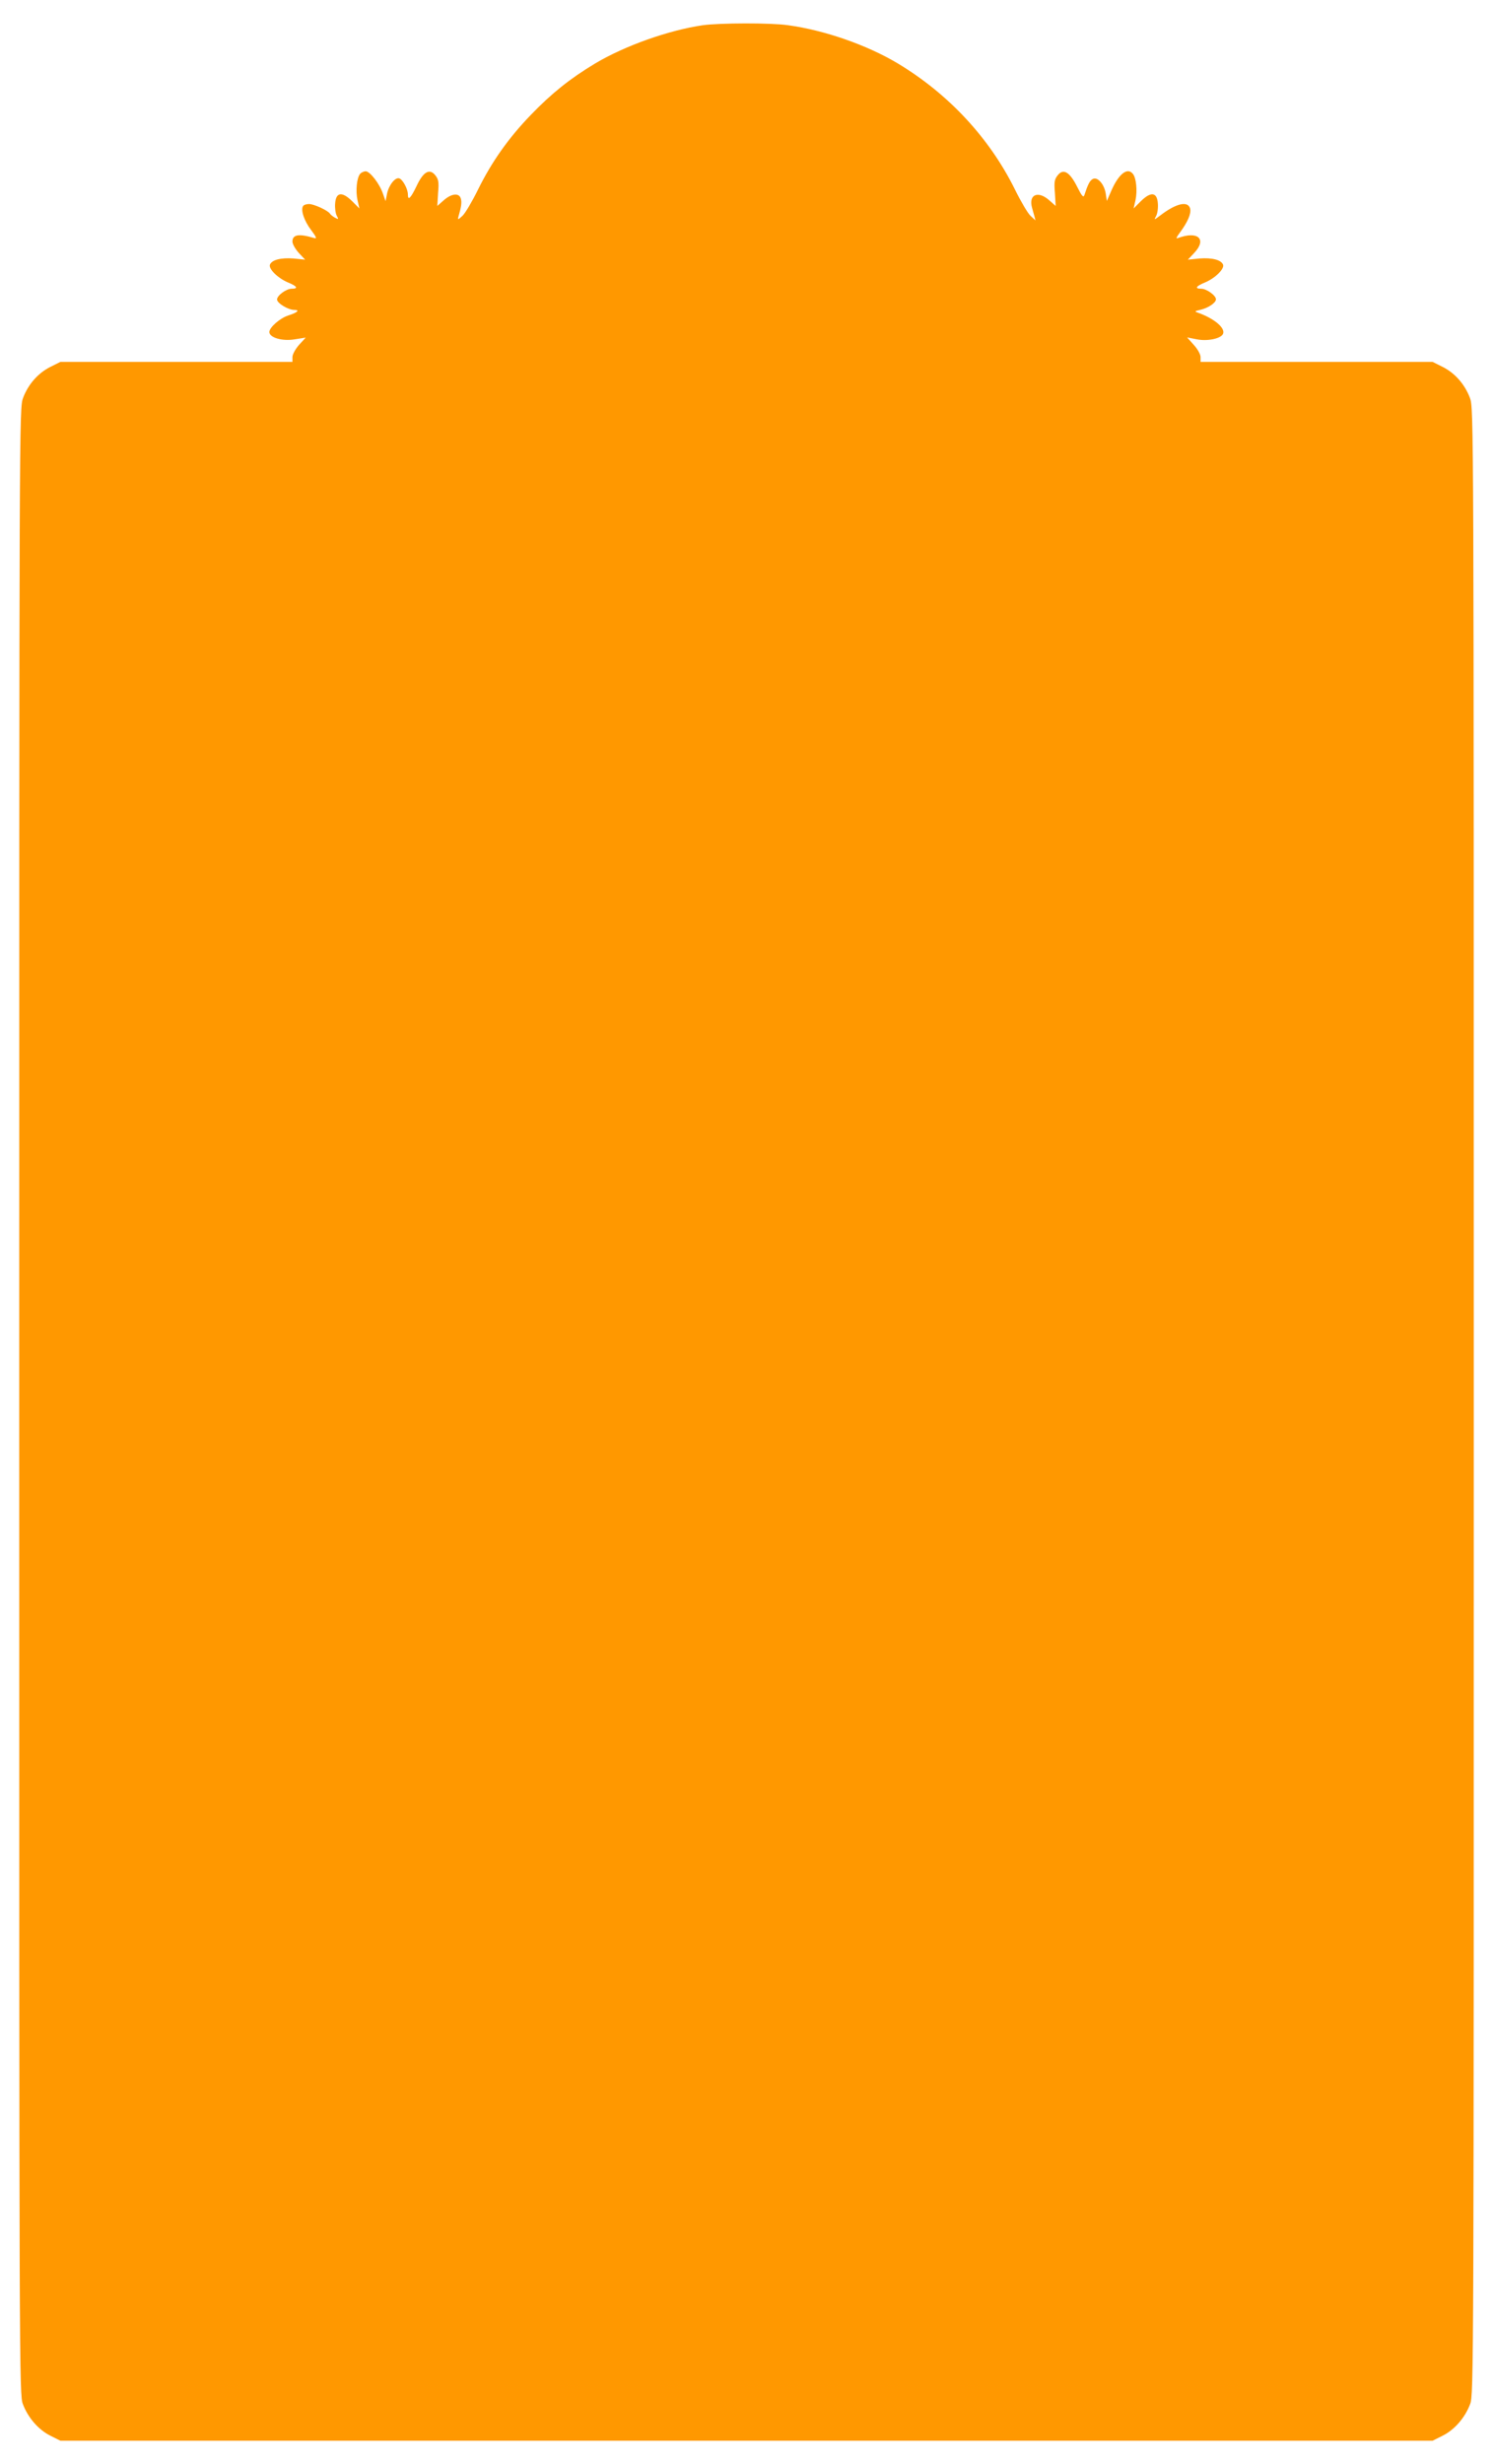
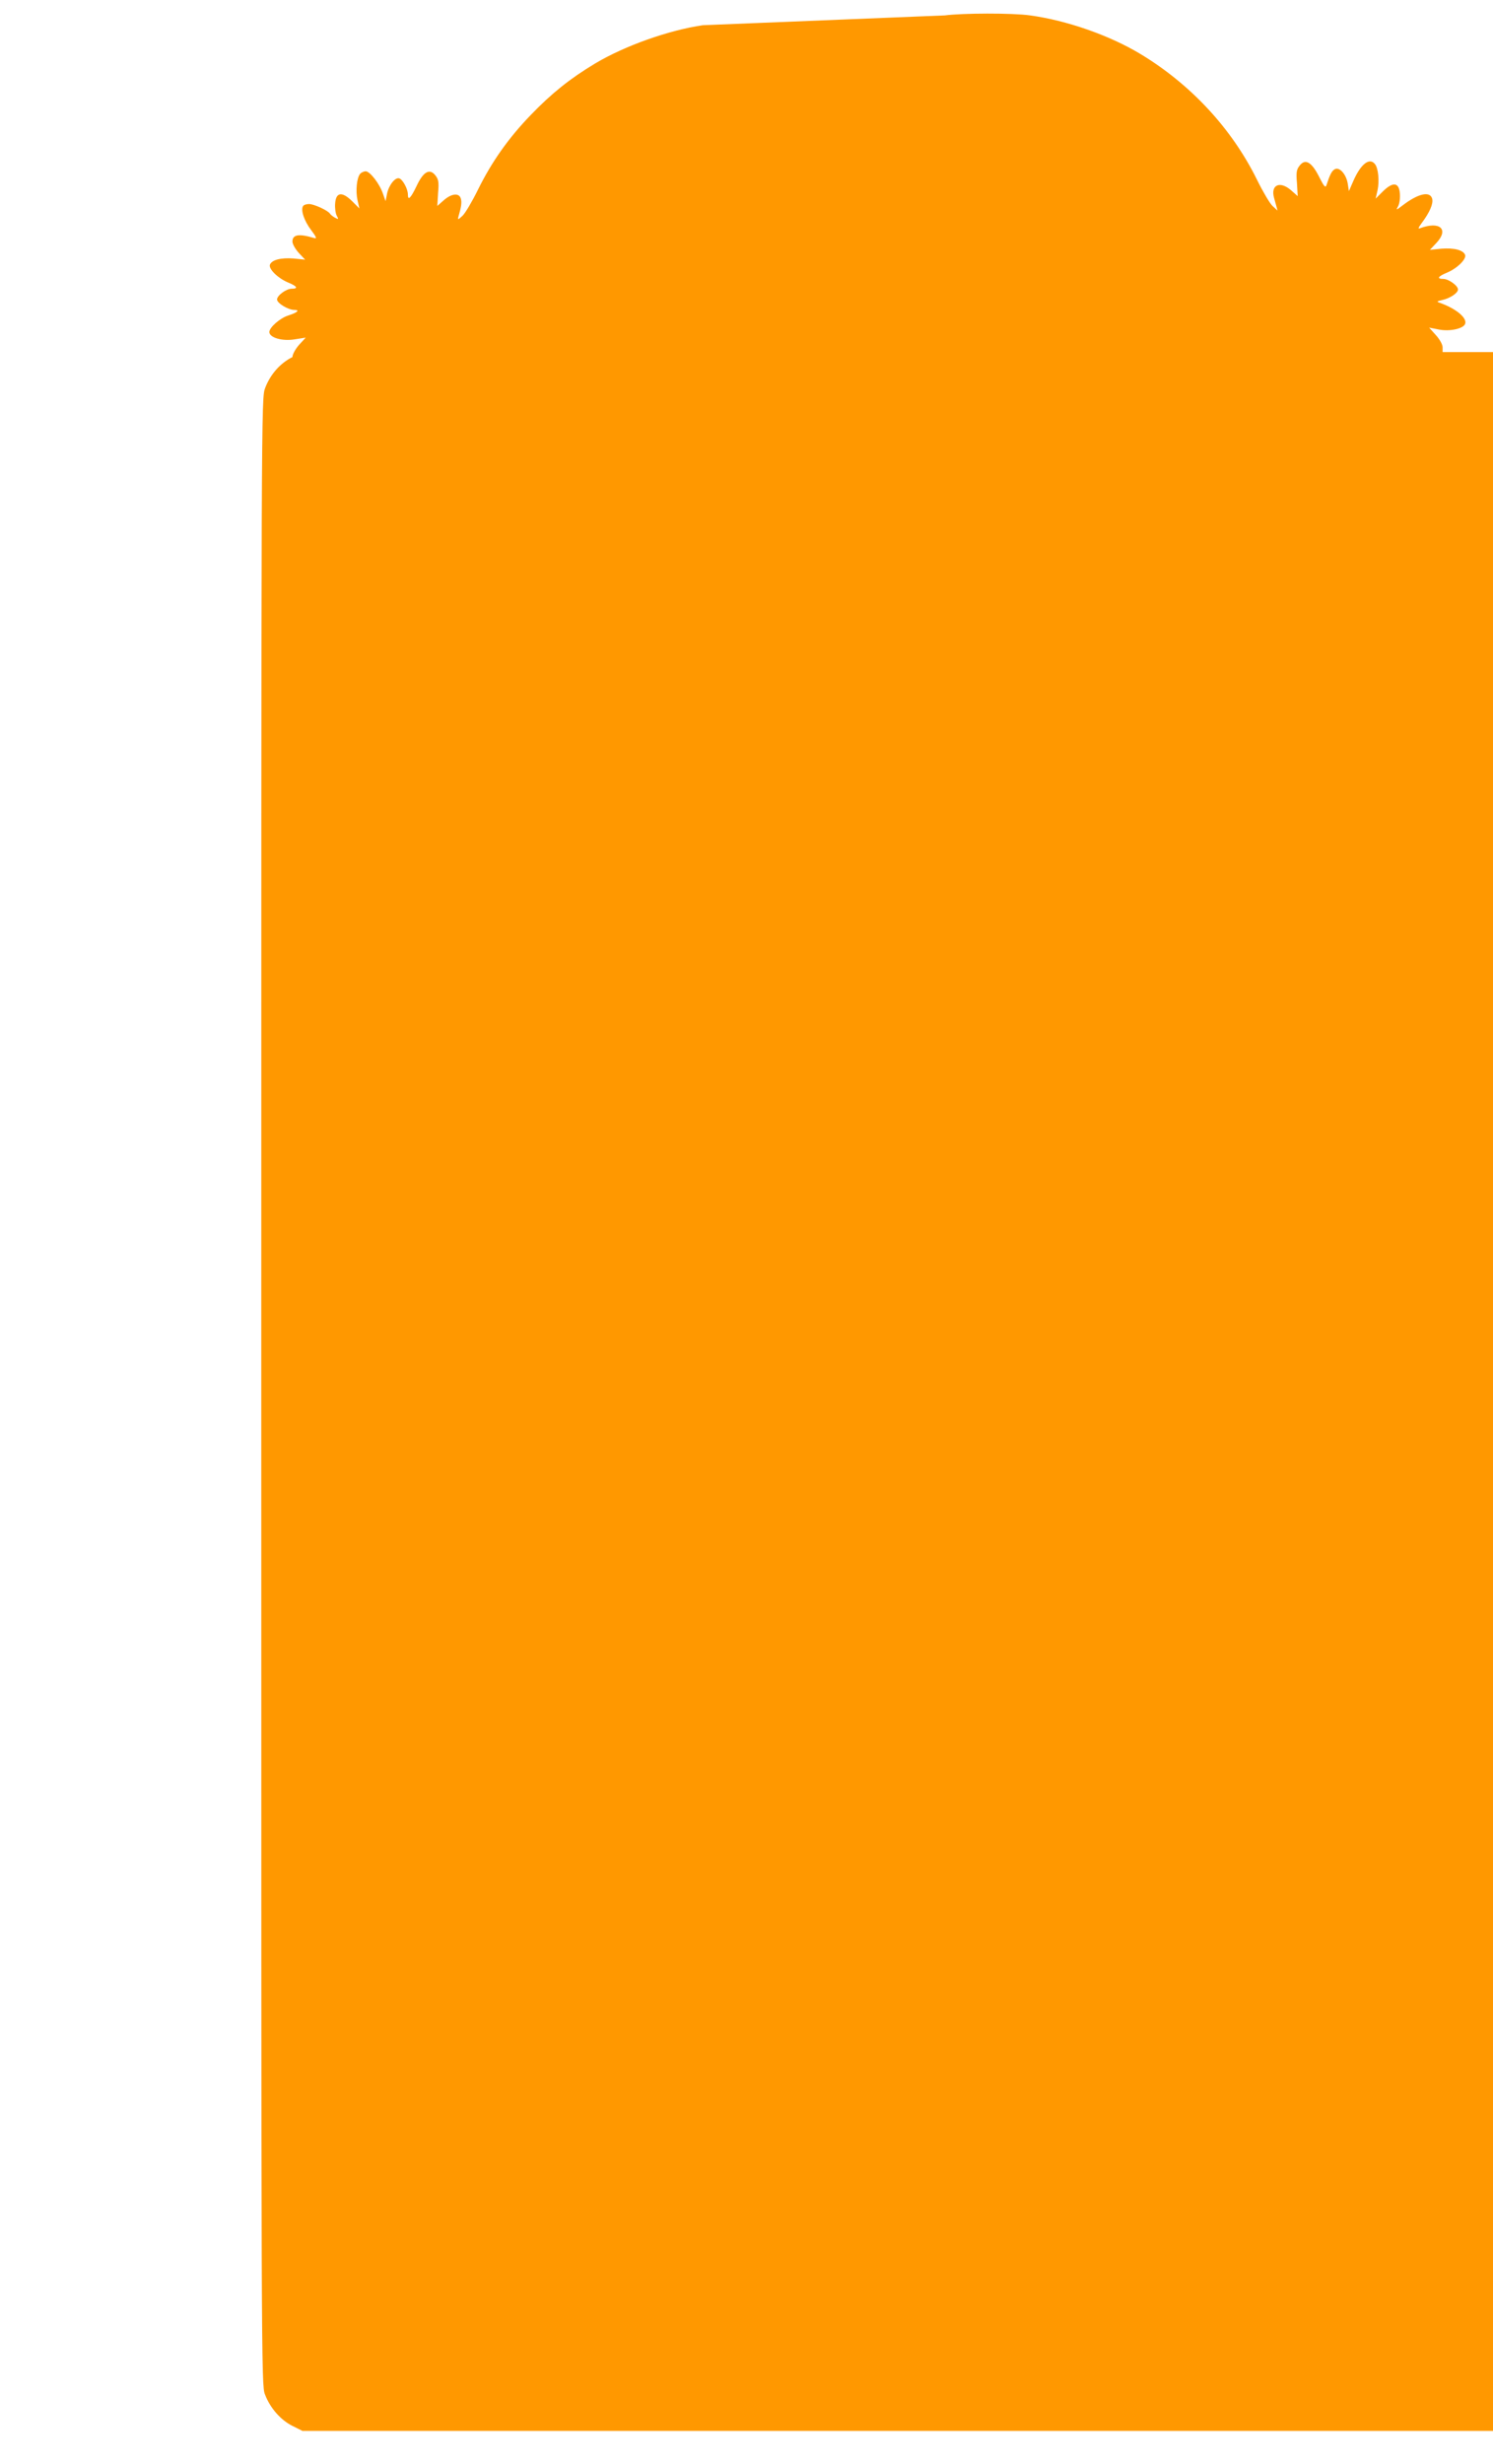
<svg xmlns="http://www.w3.org/2000/svg" version="1.0" width="776pt" height="1280pt" viewBox="0 0 776 1280" preserveAspectRatio="xMidYMid meet">
  <g transform="translate(0,1280) scale(0.1,-0.1)" fill="#ff9800" stroke="none">
-     <path d="M3653 12669 c-178 -26 -406 -107 -560 -199 -130 -78 -226 -155 -333 -266 -117 -121 -204 -244 -276 -390 -30 -61 -66 -122 -80 -135 -24 -22 -26 -22 -21 -4 15 52 18 75 12 94 -9 30 -48 26 -88 -9 l-34 -30 4 68 c5 57 2 71 -15 92 -30 37 -63 17 -98 -59 -30 -62 -44 -75 -44 -41 0 28 -26 76 -44 83 -21 8 -54 -33 -64 -78 l-8 -40 -13 37 c-17 52 -68 118 -90 118 -10 0 -23 -6 -29 -13 -18 -21 -24 -89 -14 -136 l10 -44 -38 38 c-52 51 -84 47 -88 -12 -2 -23 2 -52 8 -63 11 -20 10 -21 -9 -11 -11 6 -23 16 -26 21 -11 17 -83 50 -109 50 -14 0 -28 -5 -31 -11 -13 -20 6 -77 42 -124 27 -36 31 -46 17 -42 -80 24 -114 19 -114 -18 0 -13 15 -39 33 -59 l33 -35 -60 6 c-66 5 -113 -7 -123 -32 -8 -22 41 -70 93 -92 49 -20 56 -33 20 -33 -28 0 -76 -35 -76 -56 0 -19 58 -54 89 -54 32 0 17 -14 -31 -29 -43 -14 -98 -62 -98 -86 0 -29 67 -49 132 -38 l57 9 -35 -38 c-19 -22 -34 -49 -34 -63 l0 -25 -603 0 -603 0 -52 -26 c-64 -32 -115 -90 -142 -161 -20 -54 -20 -71 -20 -5213 0 -5069 0 -5161 19 -5210 27 -71 81 -133 143 -164 l52 -26 3566 0 3566 0 52 26 c62 31 116 93 143 164 19 49 19 141 19 5210 0 5142 0 5159 -20 5213 -27 71 -78 129 -142 161 l-52 26 -603 0 -603 0 0 25 c0 14 -15 41 -35 63 l-35 39 51 -10 c56 -11 126 4 136 29 12 31 -47 80 -132 110 -17 6 -15 8 12 14 42 9 83 37 83 55 0 20 -49 55 -76 55 -36 0 -29 13 20 33 52 22 101 70 93 92 -10 25 -57 37 -123 32 l-60 -6 33 35 c68 72 19 116 -85 77 -11 -5 -8 4 10 28 41 55 60 99 54 125 -11 42 -73 28 -155 -35 -33 -25 -34 -25 -22 -3 7 12 11 42 9 65 -4 59 -36 63 -88 12 l-38 -38 10 44 c10 47 4 115 -14 136 -28 35 -73 0 -111 -86 l-24 -55 -6 39 c-8 49 -43 88 -67 75 -16 -8 -26 -29 -44 -84 -5 -14 -13 -5 -37 43 -39 78 -72 97 -101 61 -17 -21 -20 -35 -15 -92 l4 -68 -34 30 c-58 51 -108 29 -89 -39 3 -12 9 -31 12 -43 l6 -23 -26 24 c-14 13 -50 74 -80 135 -132 268 -346 498 -609 656 -160 96 -381 173 -571 199 -90 13 -354 12 -443 0z" />
+     <path d="M3653 12669 c-178 -26 -406 -107 -560 -199 -130 -78 -226 -155 -333 -266 -117 -121 -204 -244 -276 -390 -30 -61 -66 -122 -80 -135 -24 -22 -26 -22 -21 -4 15 52 18 75 12 94 -9 30 -48 26 -88 -9 l-34 -30 4 68 c5 57 2 71 -15 92 -30 37 -63 17 -98 -59 -30 -62 -44 -75 -44 -41 0 28 -26 76 -44 83 -21 8 -54 -33 -64 -78 l-8 -40 -13 37 c-17 52 -68 118 -90 118 -10 0 -23 -6 -29 -13 -18 -21 -24 -89 -14 -136 l10 -44 -38 38 c-52 51 -84 47 -88 -12 -2 -23 2 -52 8 -63 11 -20 10 -21 -9 -11 -11 6 -23 16 -26 21 -11 17 -83 50 -109 50 -14 0 -28 -5 -31 -11 -13 -20 6 -77 42 -124 27 -36 31 -46 17 -42 -80 24 -114 19 -114 -18 0 -13 15 -39 33 -59 l33 -35 -60 6 c-66 5 -113 -7 -123 -32 -8 -22 41 -70 93 -92 49 -20 56 -33 20 -33 -28 0 -76 -35 -76 -56 0 -19 58 -54 89 -54 32 0 17 -14 -31 -29 -43 -14 -98 -62 -98 -86 0 -29 67 -49 132 -38 l57 9 -35 -38 c-19 -22 -34 -49 -34 -63 c-64 -32 -115 -90 -142 -161 -20 -54 -20 -71 -20 -5213 0 -5069 0 -5161 19 -5210 27 -71 81 -133 143 -164 l52 -26 3566 0 3566 0 52 26 c62 31 116 93 143 164 19 49 19 141 19 5210 0 5142 0 5159 -20 5213 -27 71 -78 129 -142 161 l-52 26 -603 0 -603 0 0 25 c0 14 -15 41 -35 63 l-35 39 51 -10 c56 -11 126 4 136 29 12 31 -47 80 -132 110 -17 6 -15 8 12 14 42 9 83 37 83 55 0 20 -49 55 -76 55 -36 0 -29 13 20 33 52 22 101 70 93 92 -10 25 -57 37 -123 32 l-60 -6 33 35 c68 72 19 116 -85 77 -11 -5 -8 4 10 28 41 55 60 99 54 125 -11 42 -73 28 -155 -35 -33 -25 -34 -25 -22 -3 7 12 11 42 9 65 -4 59 -36 63 -88 12 l-38 -38 10 44 c10 47 4 115 -14 136 -28 35 -73 0 -111 -86 l-24 -55 -6 39 c-8 49 -43 88 -67 75 -16 -8 -26 -29 -44 -84 -5 -14 -13 -5 -37 43 -39 78 -72 97 -101 61 -17 -21 -20 -35 -15 -92 l4 -68 -34 30 c-58 51 -108 29 -89 -39 3 -12 9 -31 12 -43 l6 -23 -26 24 c-14 13 -50 74 -80 135 -132 268 -346 498 -609 656 -160 96 -381 173 -571 199 -90 13 -354 12 -443 0z" />
  </g>
</svg>